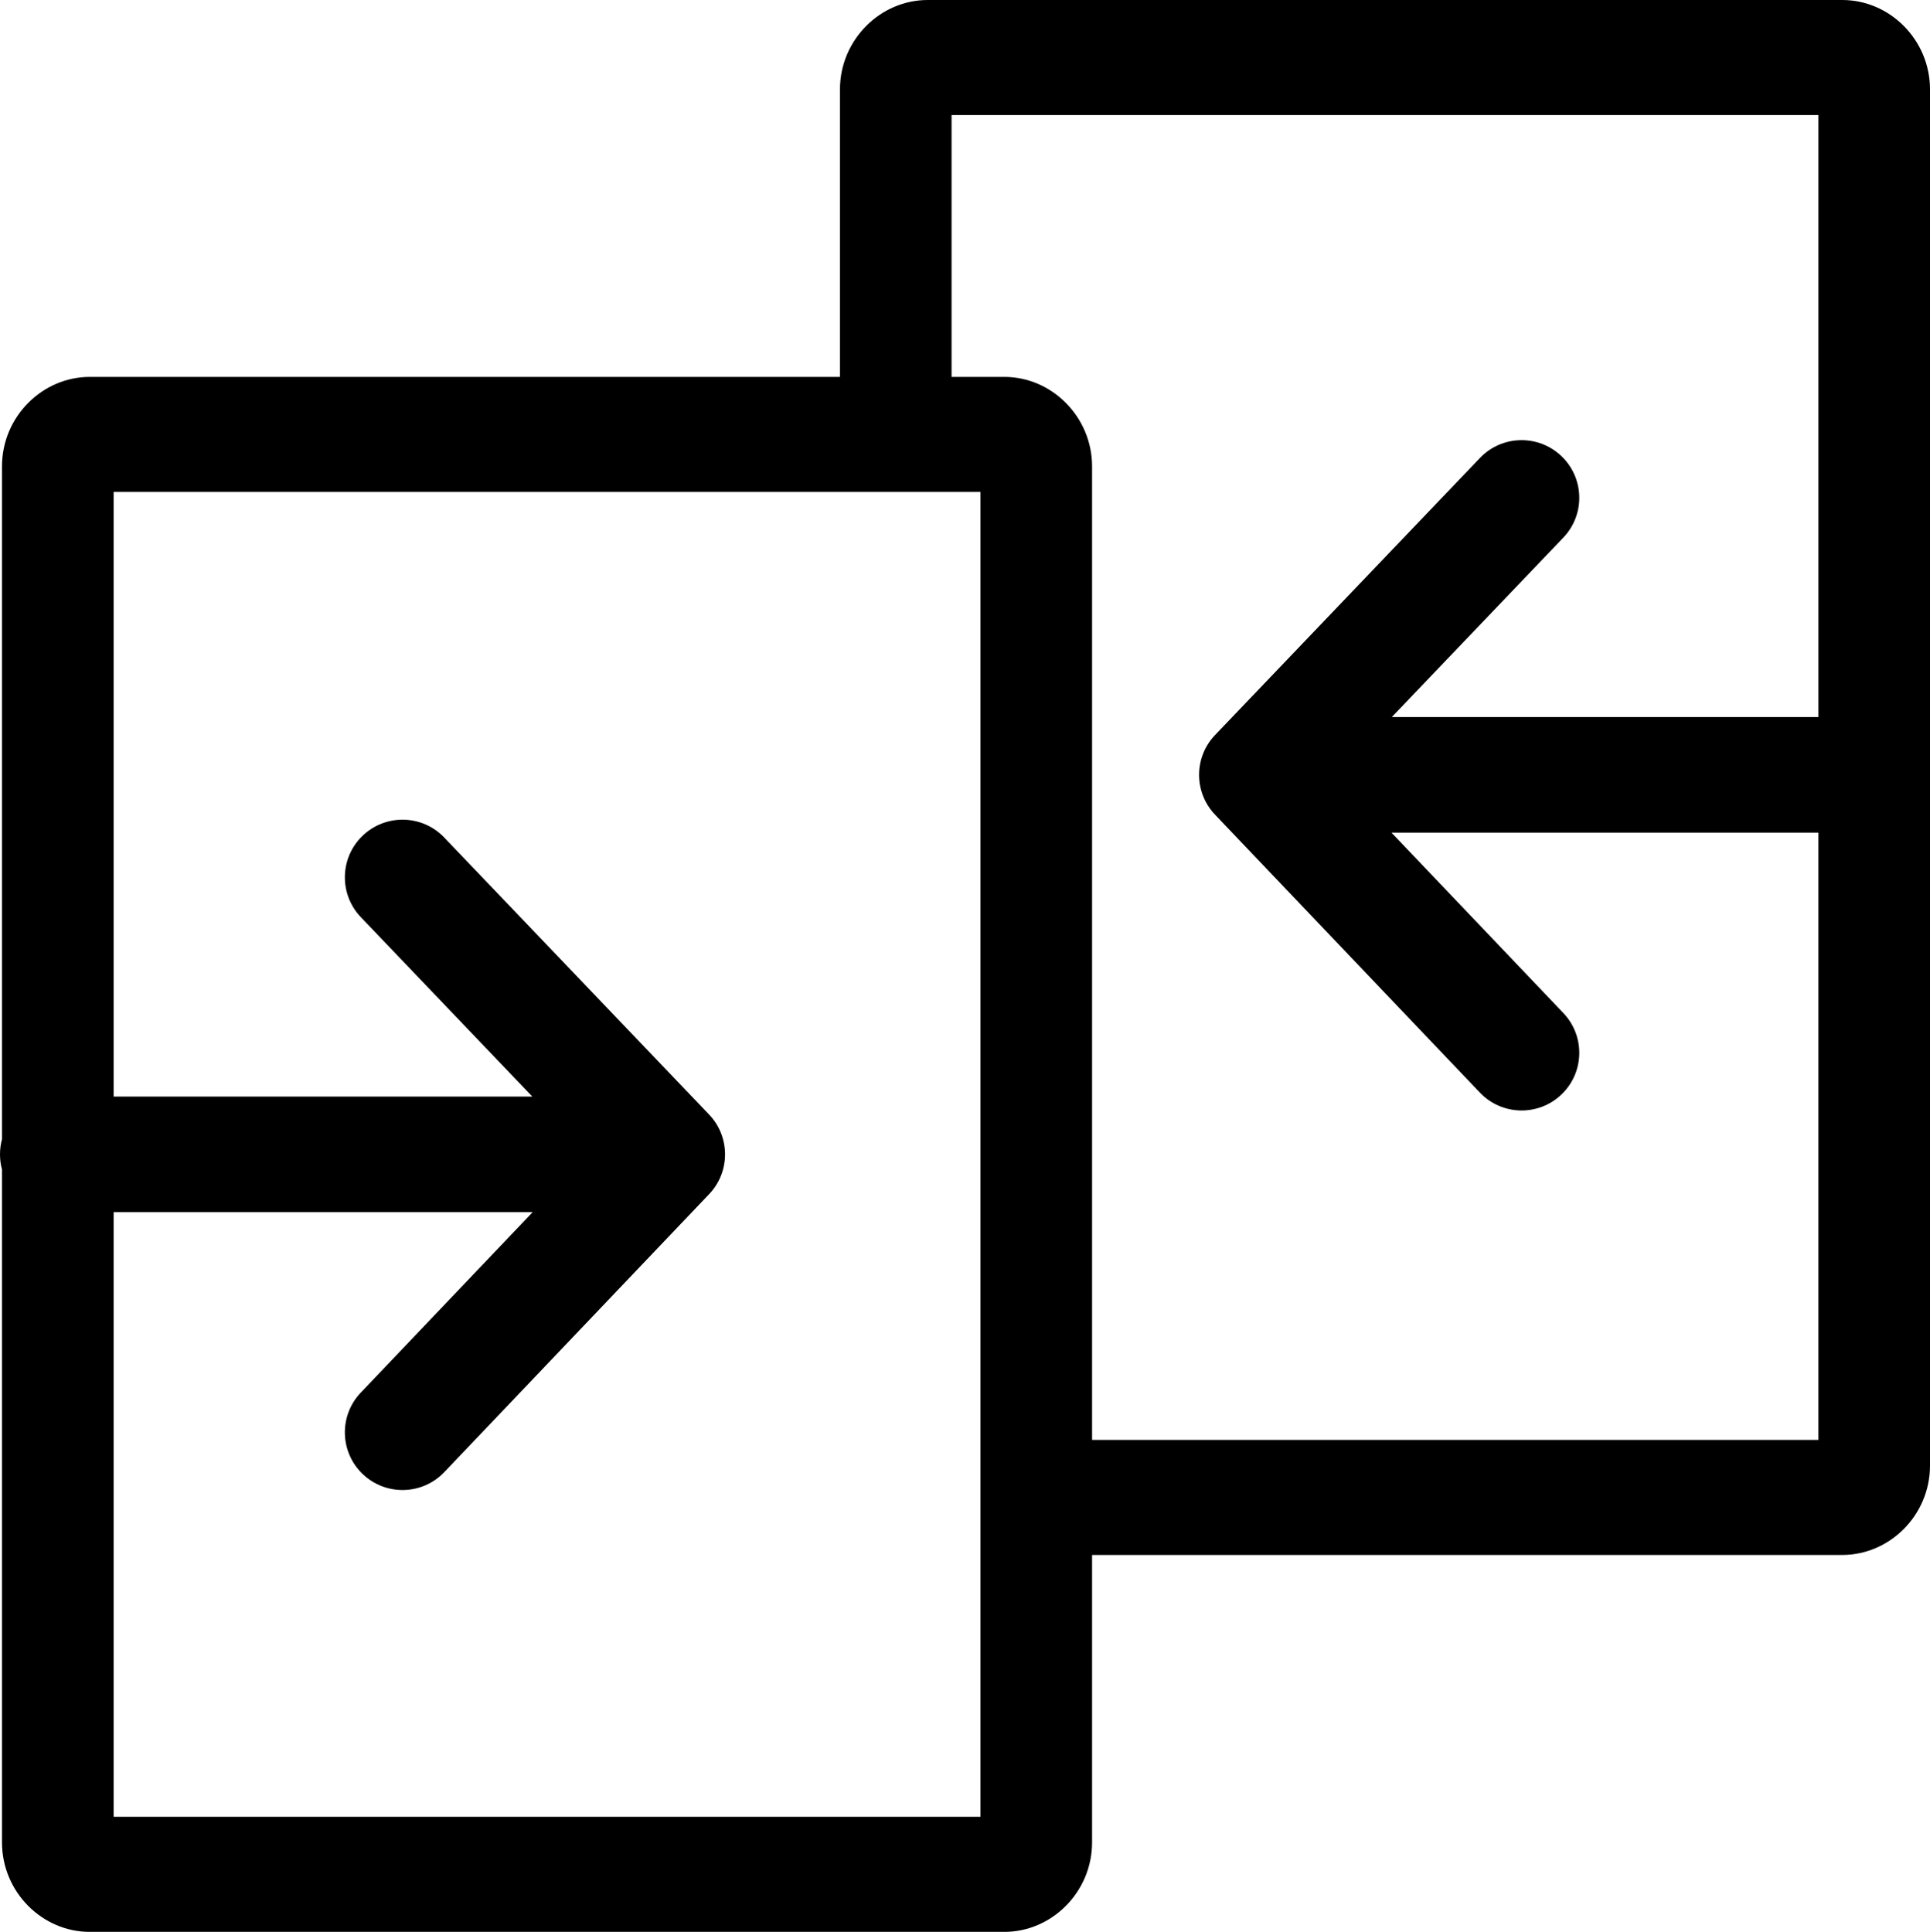
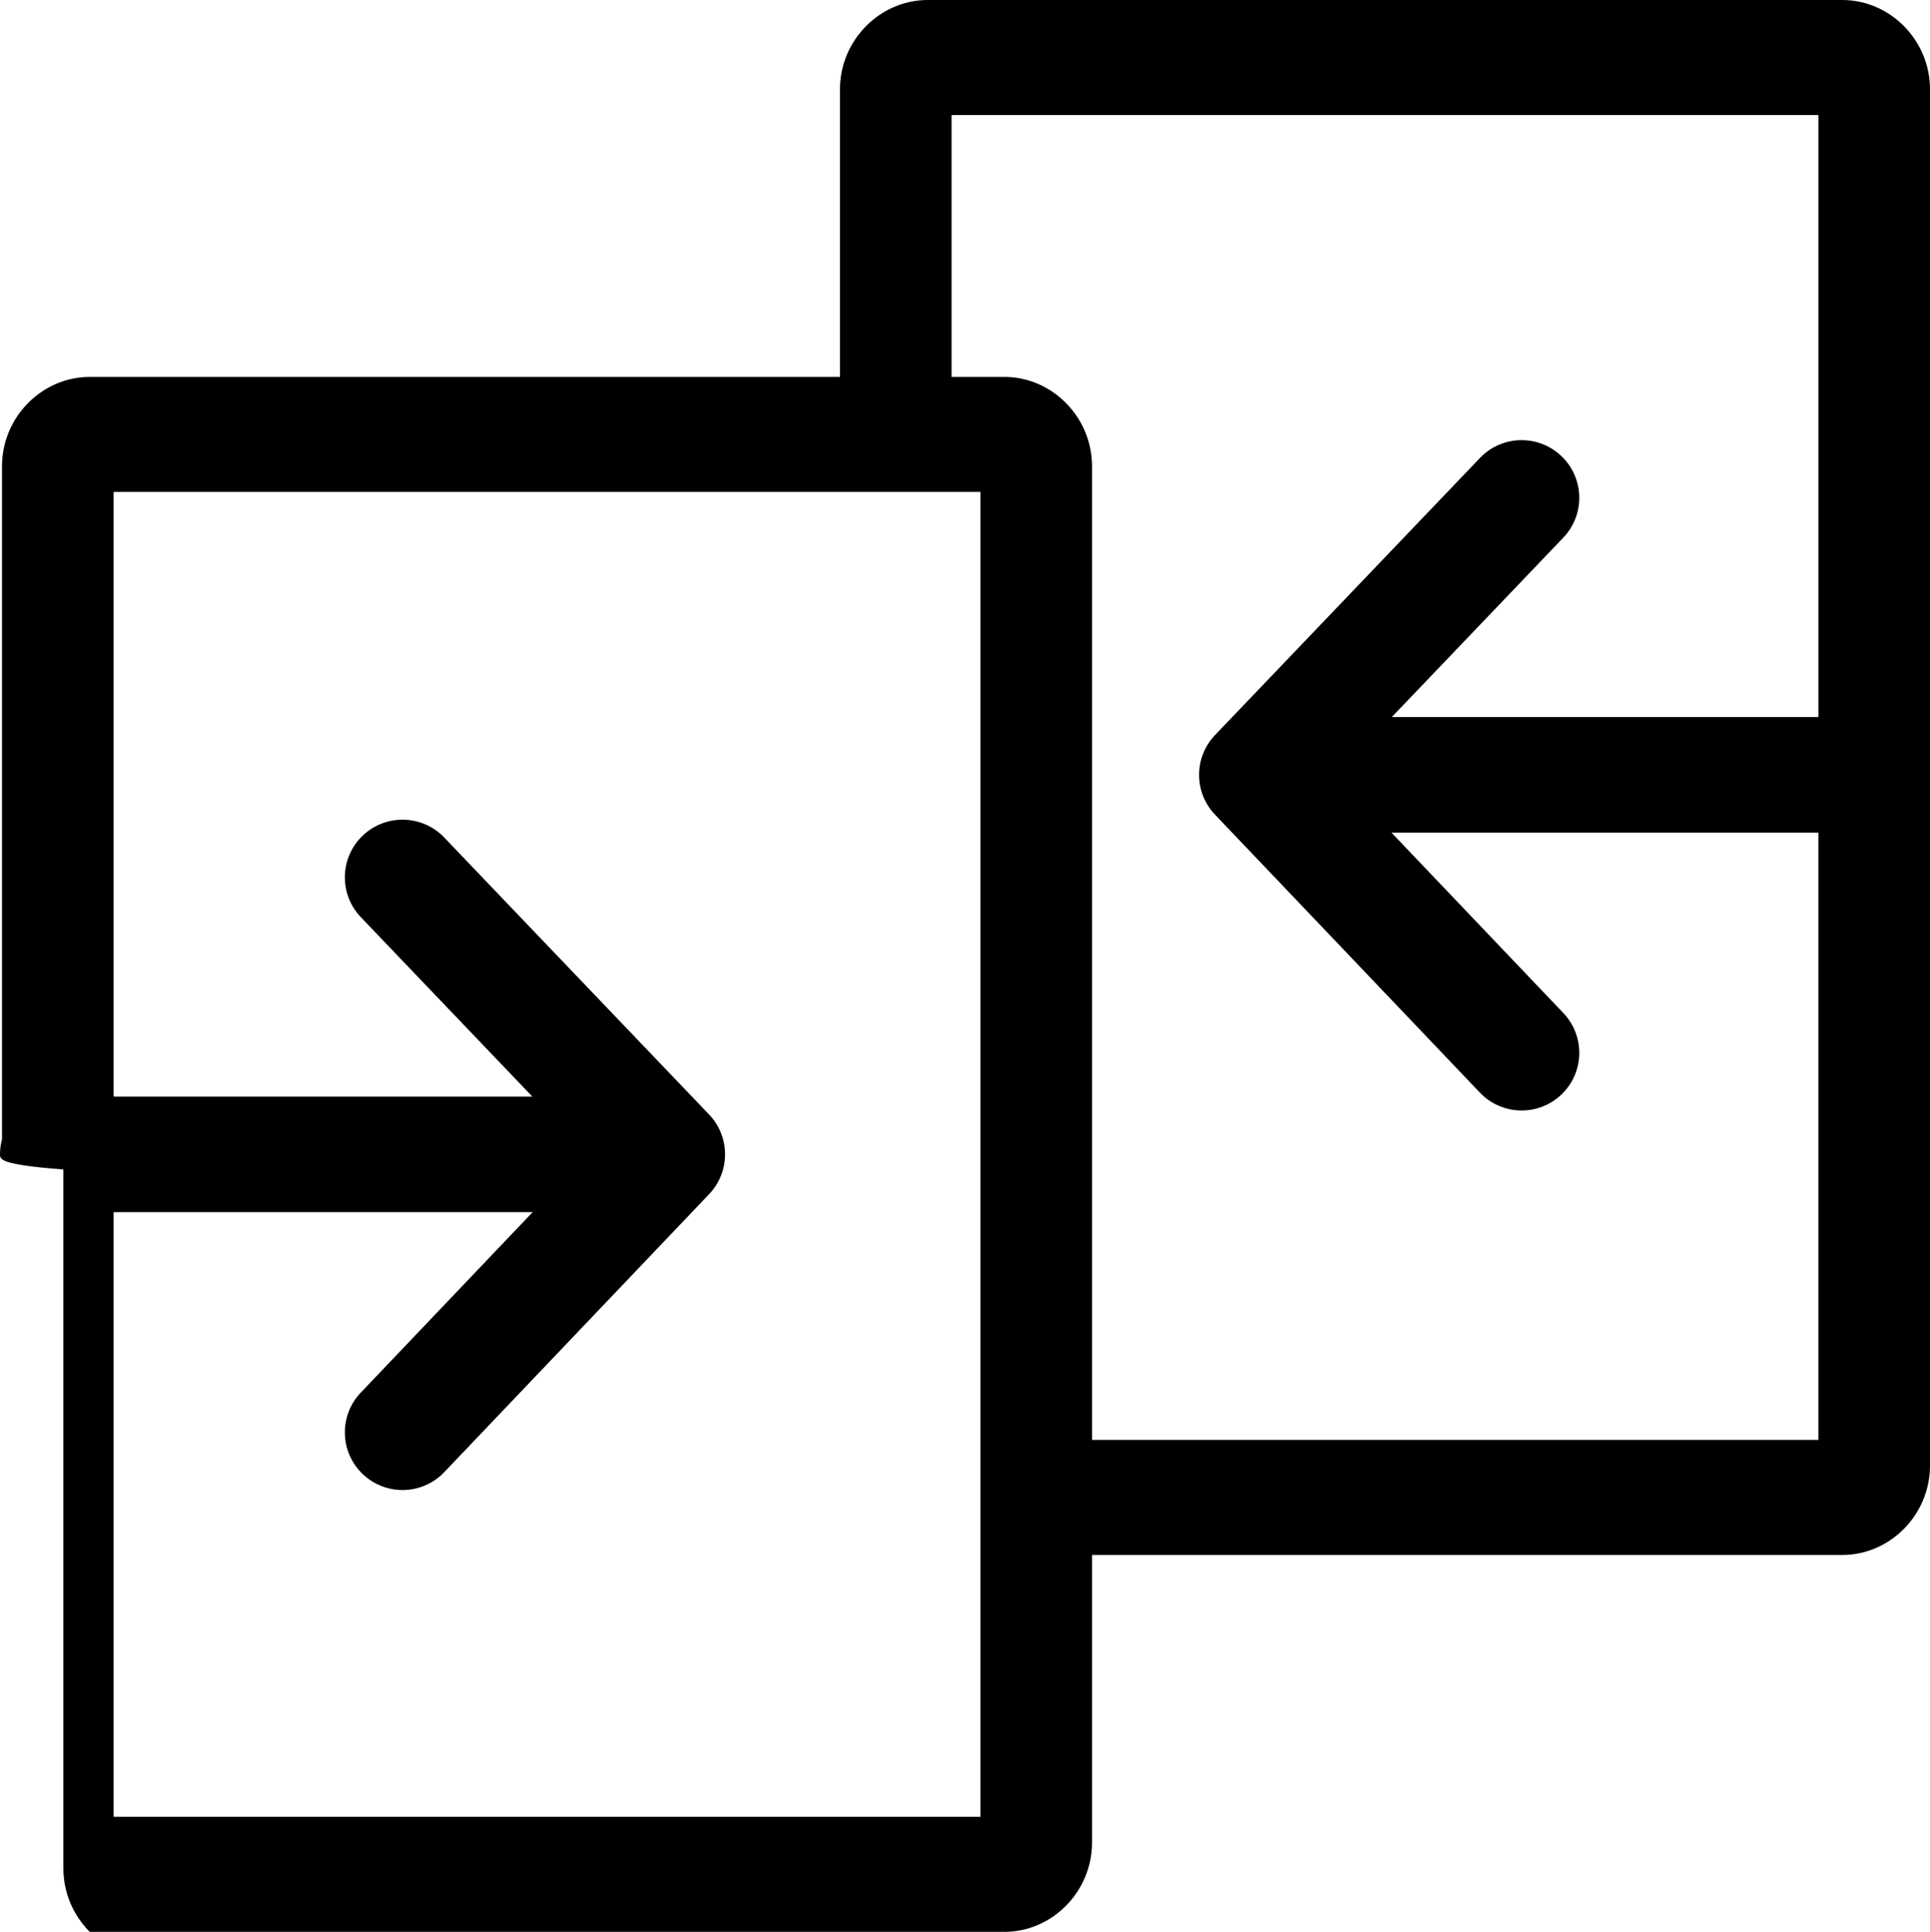
<svg xmlns="http://www.w3.org/2000/svg" version="1.1" id="Layer_1" x="0px" y="0px" width="122.742px" height="122.881px" viewBox="0 0 122.742 122.881" enable-background="new 0 0 122.742 122.881" xml:space="preserve">
  <g>
-     <path d="M5.709,23.974h47.709V5.691c0-1.581,0.643-3.015,1.679-4.05C56.108,0.629,57.492,0,59,0h58.163 c1.508,0,2.891,0.628,3.902,1.641c1.035,1.036,1.678,2.469,1.678,4.05v87.524c0,1.582-0.643,3.016-1.678,4.051 c-1.012,1.012-2.395,1.641-3.902,1.641H69.453v18.283c0,1.582-0.645,3.016-1.68,4.051c-1.012,1.012-2.395,1.641-3.902,1.641H5.709 c-1.509,0-2.891-0.629-3.903-1.641c-1.036-1.035-1.679-2.469-1.679-4.051V74.389C0.044,74.082,0,73.76,0,73.428 c0-0.334,0.044-0.656,0.127-0.963V29.666c0-1.582,0.643-3.016,1.679-4.051C2.818,24.603,4.2,23.974,5.709,23.974L5.709,23.974z M94.113,29.137c1.395-1.468,3.717-1.525,5.184-0.129c1.469,1.396,1.525,3.718,0.129,5.185L88.514,45.609h27.131V7.319H60.517 v16.655h3.354c1.508,0,2.891,0.628,3.902,1.641c1.035,1.035,1.68,2.469,1.68,4.051v61.922h46.191V52.963h-27.15l10.932,11.476 c1.396,1.469,1.34,3.789-0.129,5.186c-1.467,1.396-3.789,1.338-5.184-0.129L77.27,51.815c-1.34-1.407-1.354-3.634,0-5.057 L94.113,29.137L94.113,29.137z M22.943,58.333c-1.396-1.468-1.338-3.789,0.129-5.185c1.468-1.396,3.789-1.338,5.185,0.129 L45.1,70.898c1.354,1.424,1.34,3.65-0.001,5.057L28.257,93.637c-1.396,1.467-3.717,1.525-5.185,0.129 c-1.467-1.395-1.525-3.717-0.129-5.184l10.932-11.479H7.227v38.459h55.127v-84.27H7.227V69.75h26.628L22.943,58.333L22.943,58.333z" />
+     <path d="M5.709,23.974h47.709V5.691c0-1.581,0.643-3.015,1.679-4.05C56.108,0.629,57.492,0,59,0h58.163 c1.508,0,2.891,0.628,3.902,1.641c1.035,1.036,1.678,2.469,1.678,4.05v87.524c0,1.582-0.643,3.016-1.678,4.051 c-1.012,1.012-2.395,1.641-3.902,1.641H69.453v18.283c0,1.582-0.645,3.016-1.68,4.051c-1.012,1.012-2.395,1.641-3.902,1.641H5.709 c-1.036-1.035-1.679-2.469-1.679-4.051V74.389C0.044,74.082,0,73.76,0,73.428 c0-0.334,0.044-0.656,0.127-0.963V29.666c0-1.582,0.643-3.016,1.679-4.051C2.818,24.603,4.2,23.974,5.709,23.974L5.709,23.974z M94.113,29.137c1.395-1.468,3.717-1.525,5.184-0.129c1.469,1.396,1.525,3.718,0.129,5.185L88.514,45.609h27.131V7.319H60.517 v16.655h3.354c1.508,0,2.891,0.628,3.902,1.641c1.035,1.035,1.68,2.469,1.68,4.051v61.922h46.191V52.963h-27.15l10.932,11.476 c1.396,1.469,1.34,3.789-0.129,5.186c-1.467,1.396-3.789,1.338-5.184-0.129L77.27,51.815c-1.34-1.407-1.354-3.634,0-5.057 L94.113,29.137L94.113,29.137z M22.943,58.333c-1.396-1.468-1.338-3.789,0.129-5.185c1.468-1.396,3.789-1.338,5.185,0.129 L45.1,70.898c1.354,1.424,1.34,3.65-0.001,5.057L28.257,93.637c-1.396,1.467-3.717,1.525-5.185,0.129 c-1.467-1.395-1.525-3.717-0.129-5.184l10.932-11.479H7.227v38.459h55.127v-84.27H7.227V69.75h26.628L22.943,58.333L22.943,58.333z" />
  </g>
</svg>